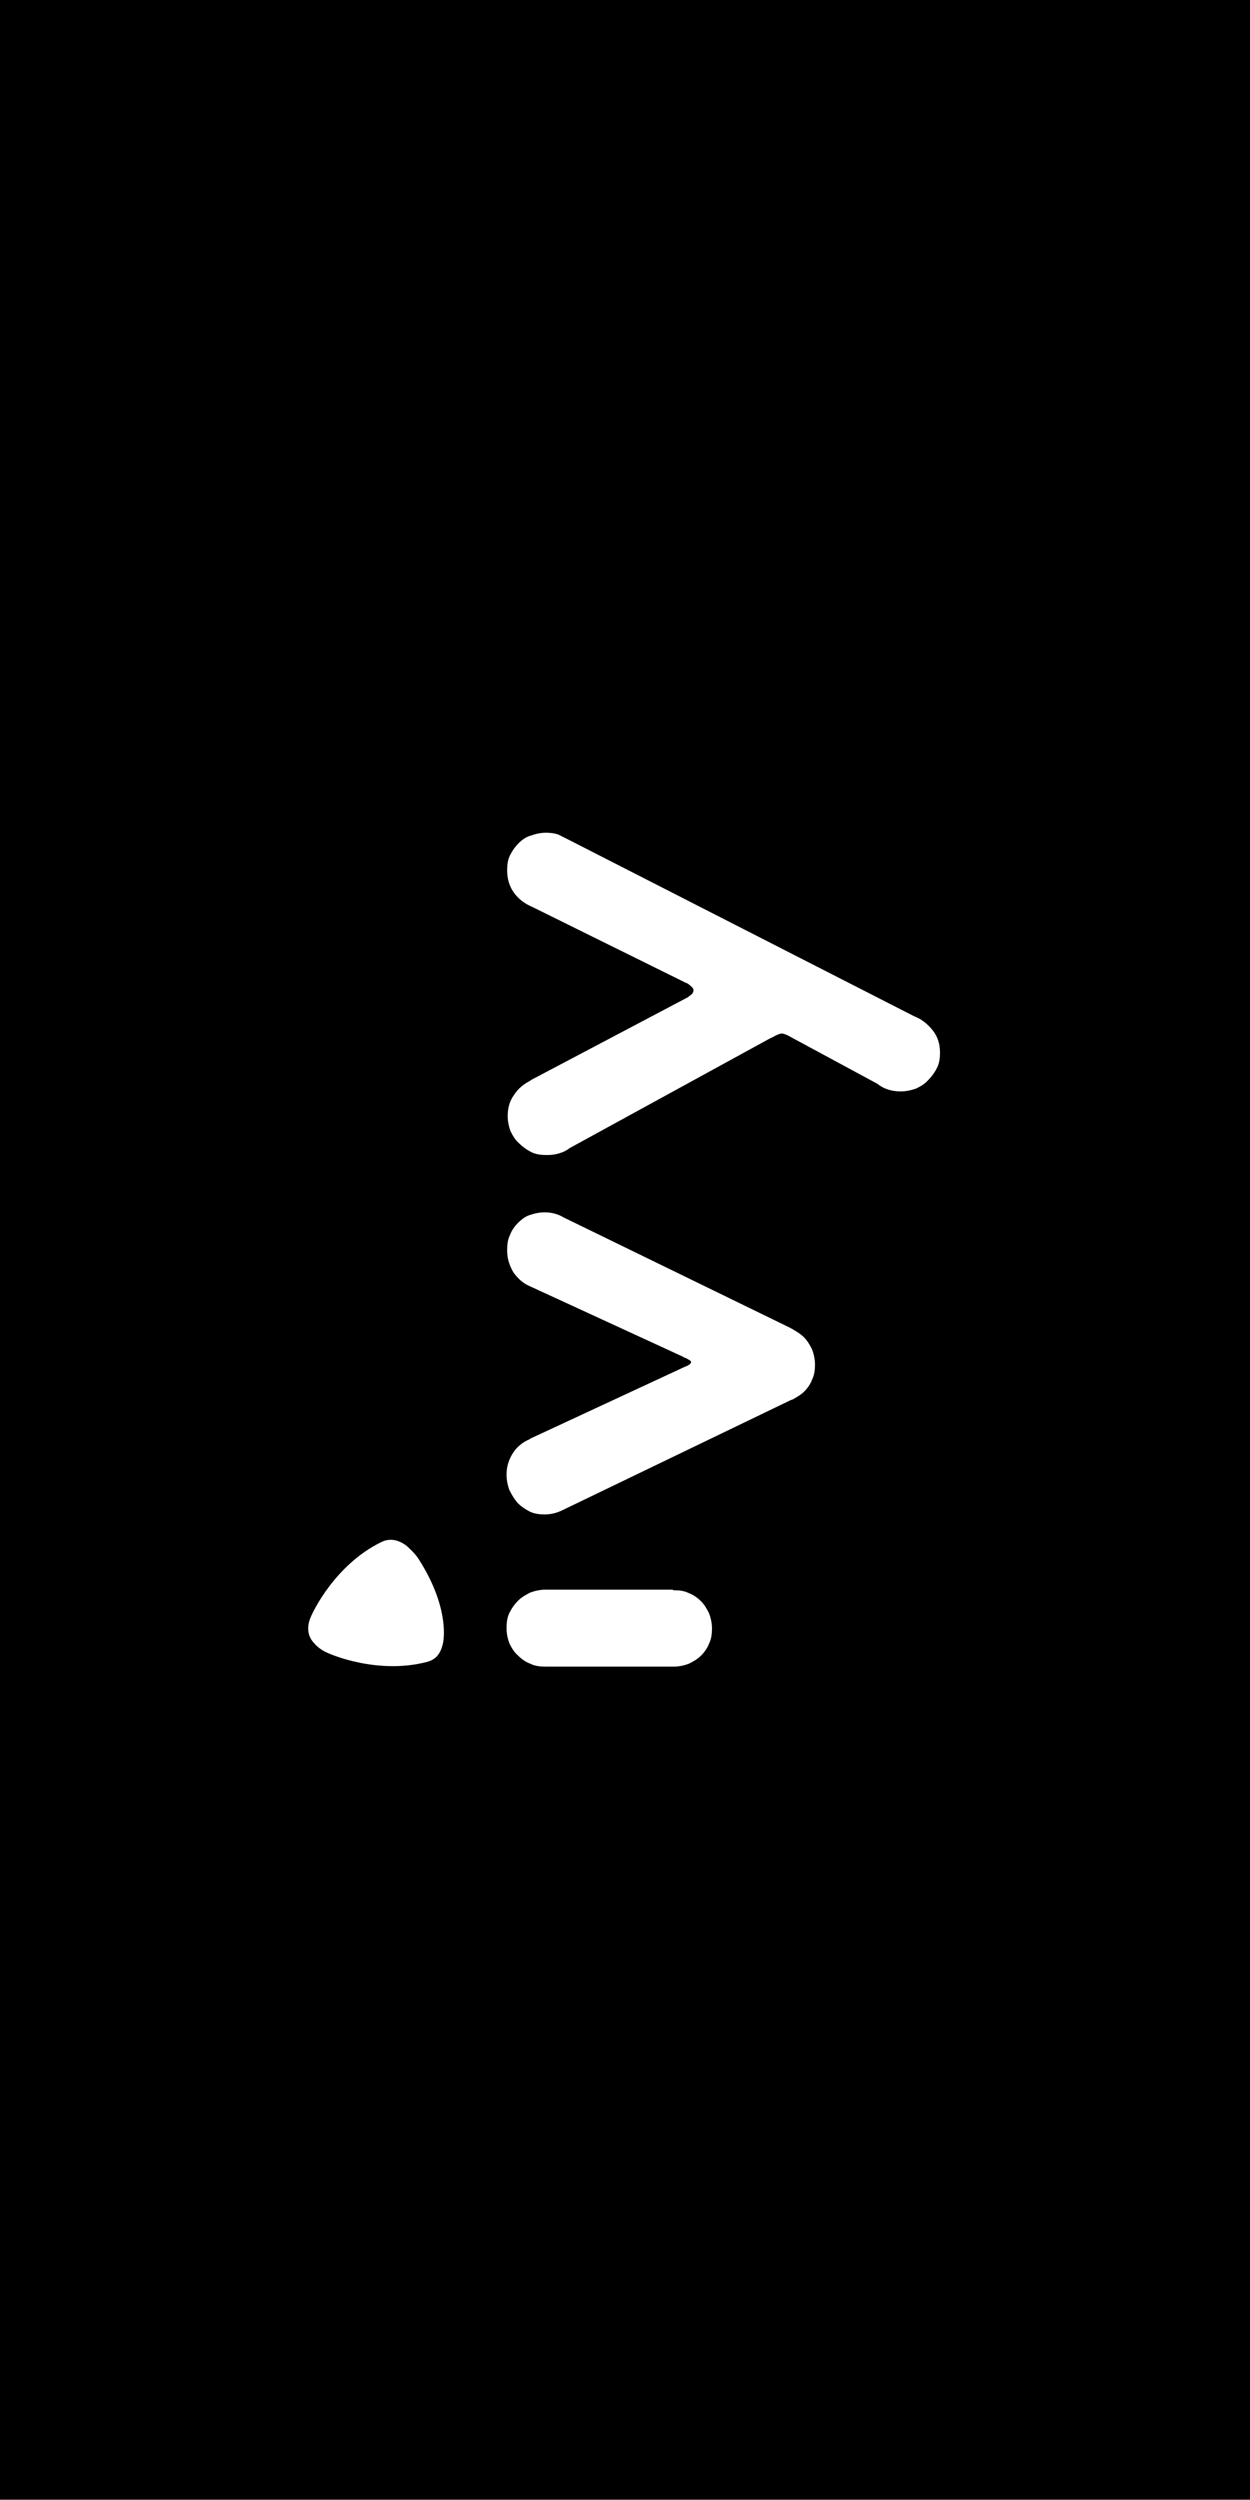
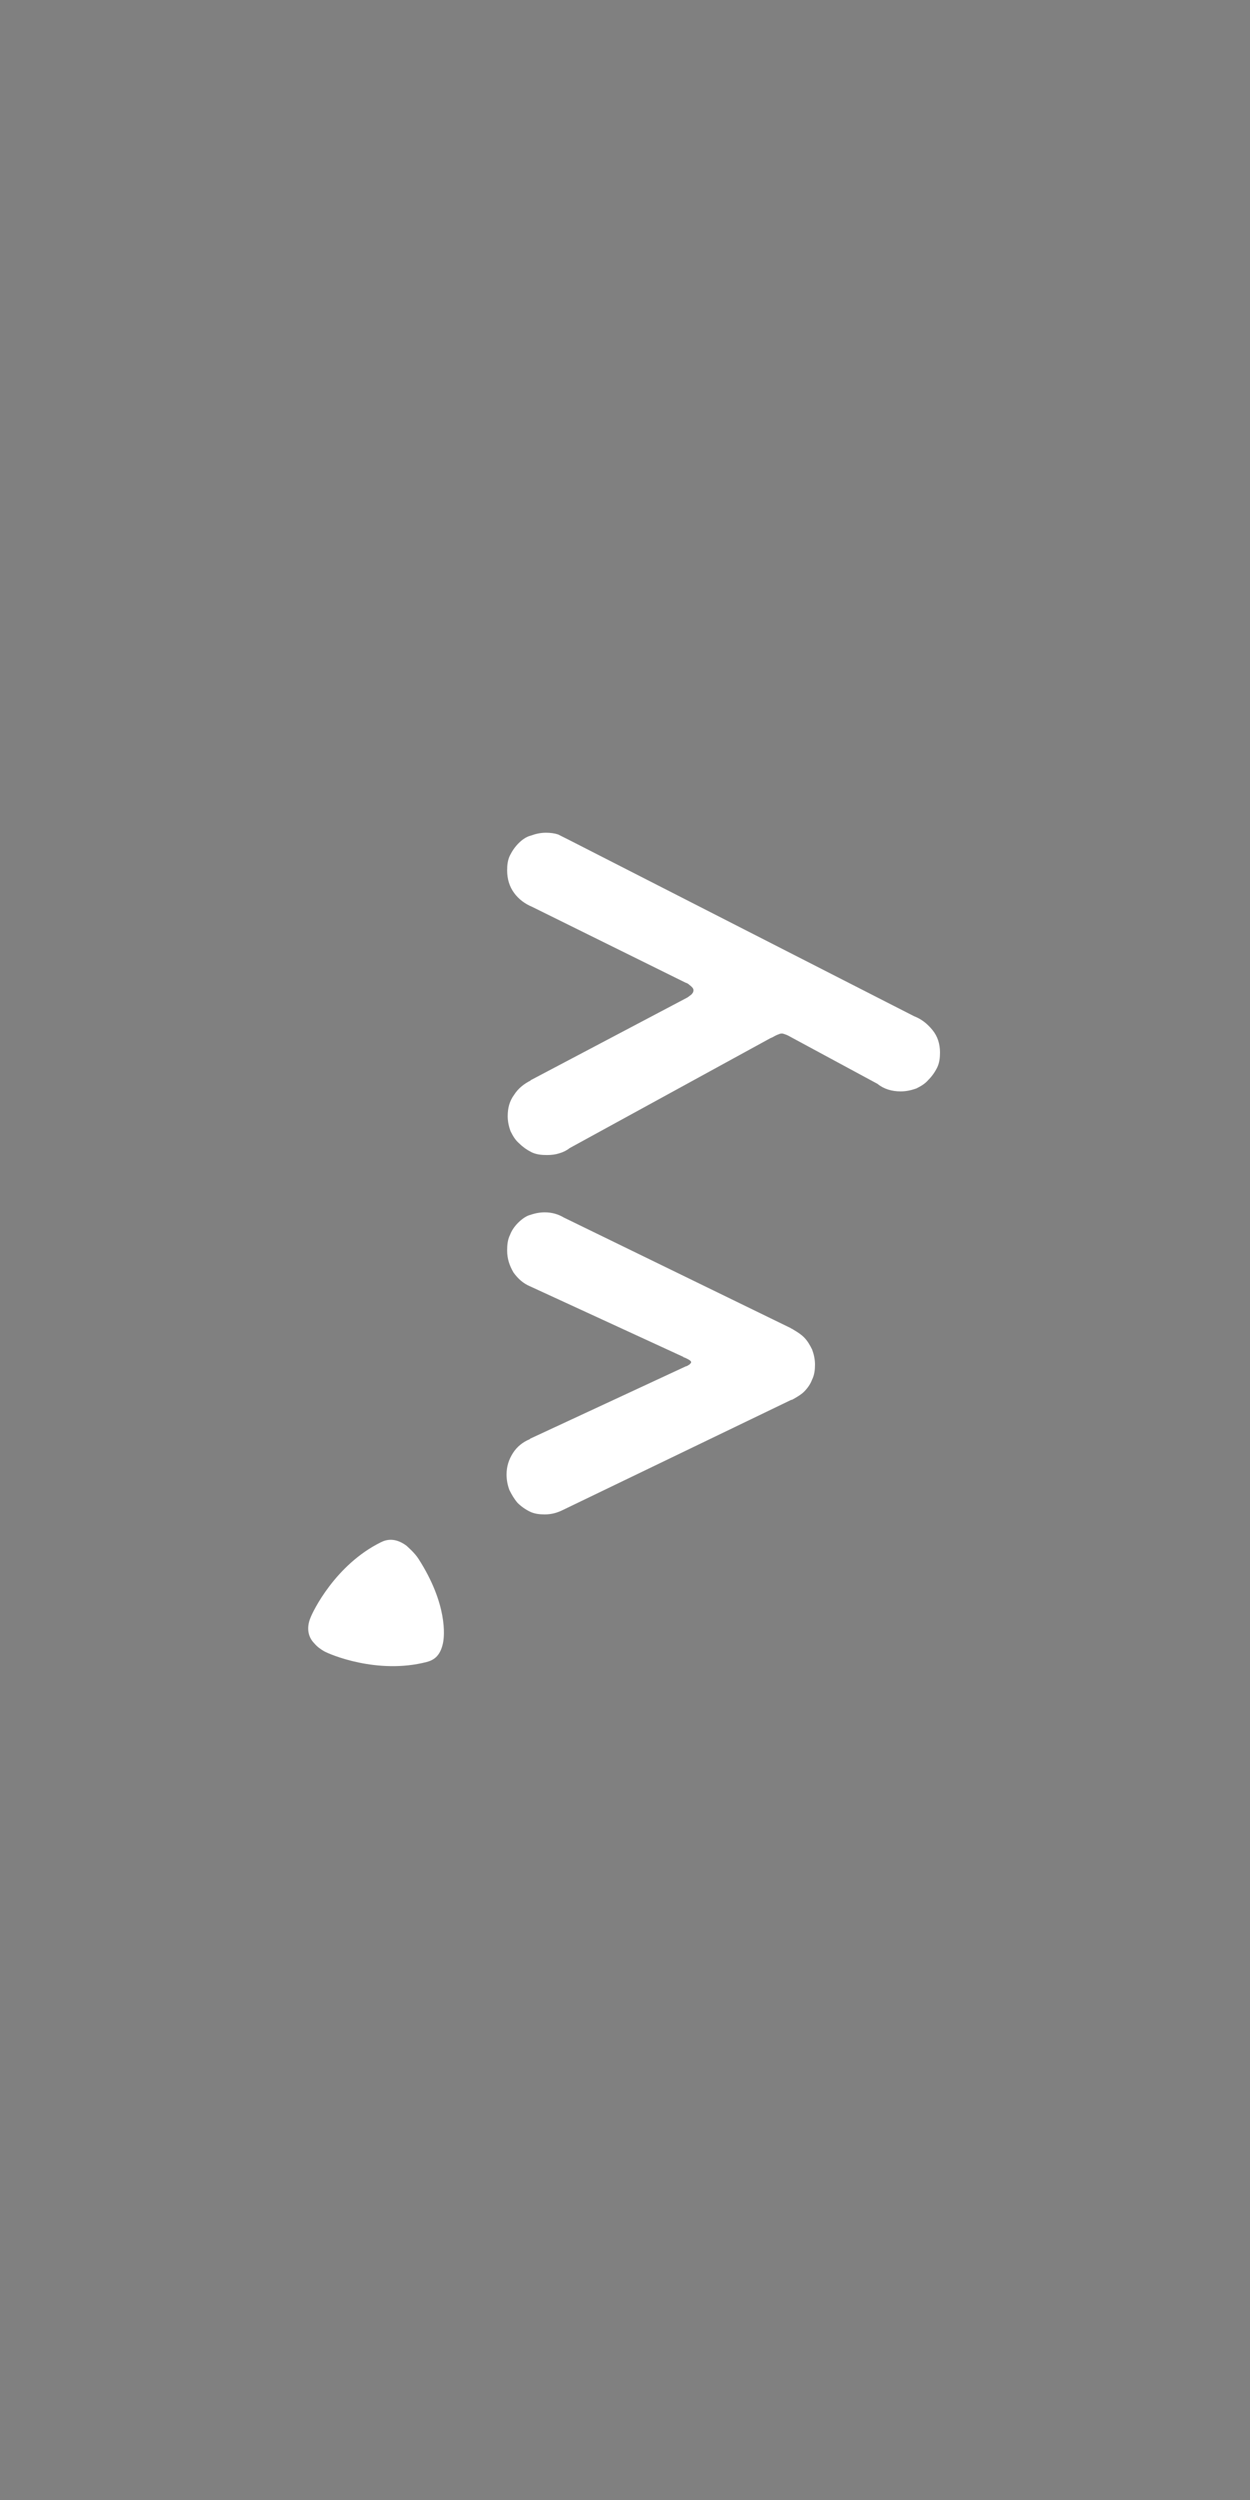
<svg xmlns="http://www.w3.org/2000/svg" width="56px" height="112px" viewBox="0 0 56 112">
  <rect x="0" y="0" width="56" height="112" fill="#808080" stroke="none" />
  <title>ivy-logo</title>
  <desc>Created with Sketch.</desc>
  <g id="⏺️-Icons-" stroke="none" stroke-width="1" fill="none" fill-rule="evenodd">
    <g id="Artboard" transform="translate(-23, -213)">
      <g id="ivy-logo" transform="translate(23, 213)">
-         <rect id="Rectangle" fill="#000000" x="0" y="0" width="56" height="111.974" />
        <g id="IVY_Hair_Care_logo_WIT_25_" transform="translate(13.741, 37.074)" fill="#FFFFFF">
          <g id="Group" transform="translate(0.06, 0.102)">
-             <path d="M9.411,34.533 C9.256,34.689 9.126,34.87 9.022,35.078 C8.919,35.285 8.893,35.519 8.893,35.778 C8.893,36.011 8.944,36.244 9.022,36.452 C9.126,36.659 9.23,36.841 9.411,36.996 C9.567,37.152 9.748,37.281 9.956,37.359 C10.163,37.463 10.396,37.489 10.63,37.489 L16.385,37.489 C16.619,37.489 16.852,37.437 17.059,37.359 C17.267,37.256 17.448,37.152 17.604,36.996 C17.759,36.841 17.889,36.659 17.967,36.452 C18.07,36.244 18.096,36.011 18.096,35.778 C18.096,35.544 18.044,35.311 17.967,35.104 C17.863,34.896 17.759,34.715 17.604,34.559 C17.448,34.404 17.267,34.274 17.059,34.196 C16.852,34.093 16.644,34.067 16.385,34.067 C16.359,34.067 16.359,34.067 16.333,34.041 L10.63,34.041 C10.396,34.041 10.163,34.093 9.956,34.17 C9.748,34.274 9.567,34.378 9.411,34.533" id="Fill-2_25_" />
            <path d="M0.104,35.311 C-0.026,35.622 -0.078,36.089 0.285,36.452 C0.415,36.607 0.57,36.711 0.7,36.789 C0.959,36.944 3.111,37.852 5.315,37.281 C5.6,37.204 5.911,37.048 6.041,36.452 C6.119,36.115 6.248,34.689 4.952,32.667 C4.77,32.381 4.459,32.122 4.407,32.07 C3.915,31.707 3.526,31.785 3.267,31.915 C1.219,32.926 0.207,35.026 0.104,35.311" id="Fill-6_25_" />
            <path d="M9.437,0.596 C9.281,0.752 9.152,0.933 9.048,1.141 C8.944,1.348 8.919,1.581 8.919,1.815 C8.919,2.204 9.022,2.541 9.23,2.826 C9.437,3.111 9.722,3.319 10.033,3.448 L16.904,6.844 C16.981,6.87 17.033,6.896 17.085,6.948 C17.189,7.026 17.267,7.104 17.267,7.181 C17.267,7.259 17.241,7.311 17.163,7.389 C17.085,7.441 17.033,7.493 16.981,7.519 L9.956,11.226 L9.981,11.226 C9.67,11.381 9.411,11.589 9.23,11.874 C9.022,12.159 8.944,12.47 8.944,12.833 C8.944,13.067 8.996,13.3 9.074,13.507 C9.178,13.715 9.281,13.896 9.463,14.052 C9.619,14.207 9.8,14.337 10.007,14.441 C10.215,14.544 10.448,14.57 10.707,14.57 C10.915,14.57 11.096,14.544 11.252,14.493 C11.433,14.441 11.589,14.363 11.719,14.259 L20.715,9.333 C20.793,9.307 20.87,9.256 20.922,9.23 C20.974,9.204 21.026,9.178 21.104,9.152 C21.156,9.126 21.207,9.126 21.233,9.126 C21.285,9.126 21.337,9.152 21.415,9.178 C21.493,9.204 21.57,9.256 21.622,9.281 L25.511,11.381 C25.796,11.615 26.159,11.719 26.548,11.719 C26.807,11.719 27.015,11.667 27.248,11.589 C27.456,11.485 27.637,11.381 27.793,11.2 C27.948,11.044 28.078,10.863 28.181,10.656 C28.285,10.448 28.311,10.215 28.311,9.981 C28.311,9.593 28.207,9.256 27.974,8.97 C27.741,8.685 27.481,8.478 27.144,8.348 L11.667,0.441 C11.511,0.363 11.356,0.285 11.2,0.207 C11.044,0.156 10.863,0.13 10.656,0.13 C10.422,0.13 10.189,0.181 9.981,0.259 C9.774,0.311 9.593,0.441 9.437,0.596" id="Fill-10_25_" />
            <path d="M9.411,17.604 C9.256,17.759 9.126,17.941 9.048,18.148 C8.944,18.356 8.919,18.589 8.919,18.848 C8.919,19.211 9.022,19.522 9.204,19.833 C9.411,20.119 9.644,20.326 9.956,20.456 L16.826,23.619 L16.8,23.619 C16.878,23.644 16.93,23.67 16.981,23.696 C17.085,23.748 17.163,23.8 17.163,23.852 C17.163,23.878 17.137,23.904 17.085,23.956 C17.033,23.981 16.981,24.033 16.93,24.033 L9.956,27.274 L9.93,27.3 C9.619,27.43 9.359,27.637 9.178,27.922 C8.996,28.207 8.893,28.519 8.893,28.881 C8.893,29.141 8.944,29.374 9.022,29.581 C9.126,29.789 9.23,29.97 9.385,30.152 C9.541,30.307 9.722,30.437 9.93,30.541 C10.137,30.644 10.37,30.67 10.604,30.67 C10.915,30.67 11.174,30.593 11.433,30.463 L21.648,25.537 C21.648,25.537 21.674,25.537 21.674,25.537 C21.7,25.537 21.7,25.511 21.726,25.511 C21.907,25.407 22.089,25.304 22.219,25.174 C22.374,25.019 22.504,24.837 22.581,24.63 C22.685,24.422 22.711,24.189 22.711,23.956 C22.711,23.722 22.659,23.489 22.581,23.281 C22.478,23.074 22.374,22.893 22.219,22.737 C22.089,22.607 21.933,22.504 21.752,22.4 C21.726,22.374 21.7,22.374 21.674,22.348 C21.648,22.348 21.648,22.348 21.622,22.322 L11.459,17.37 C11.2,17.215 10.915,17.137 10.604,17.137 C10.344,17.137 10.137,17.189 9.904,17.267 C9.748,17.319 9.567,17.448 9.411,17.604" id="Fill-12_25_" />
          </g>
        </g>
      </g>
    </g>
  </g>
</svg>